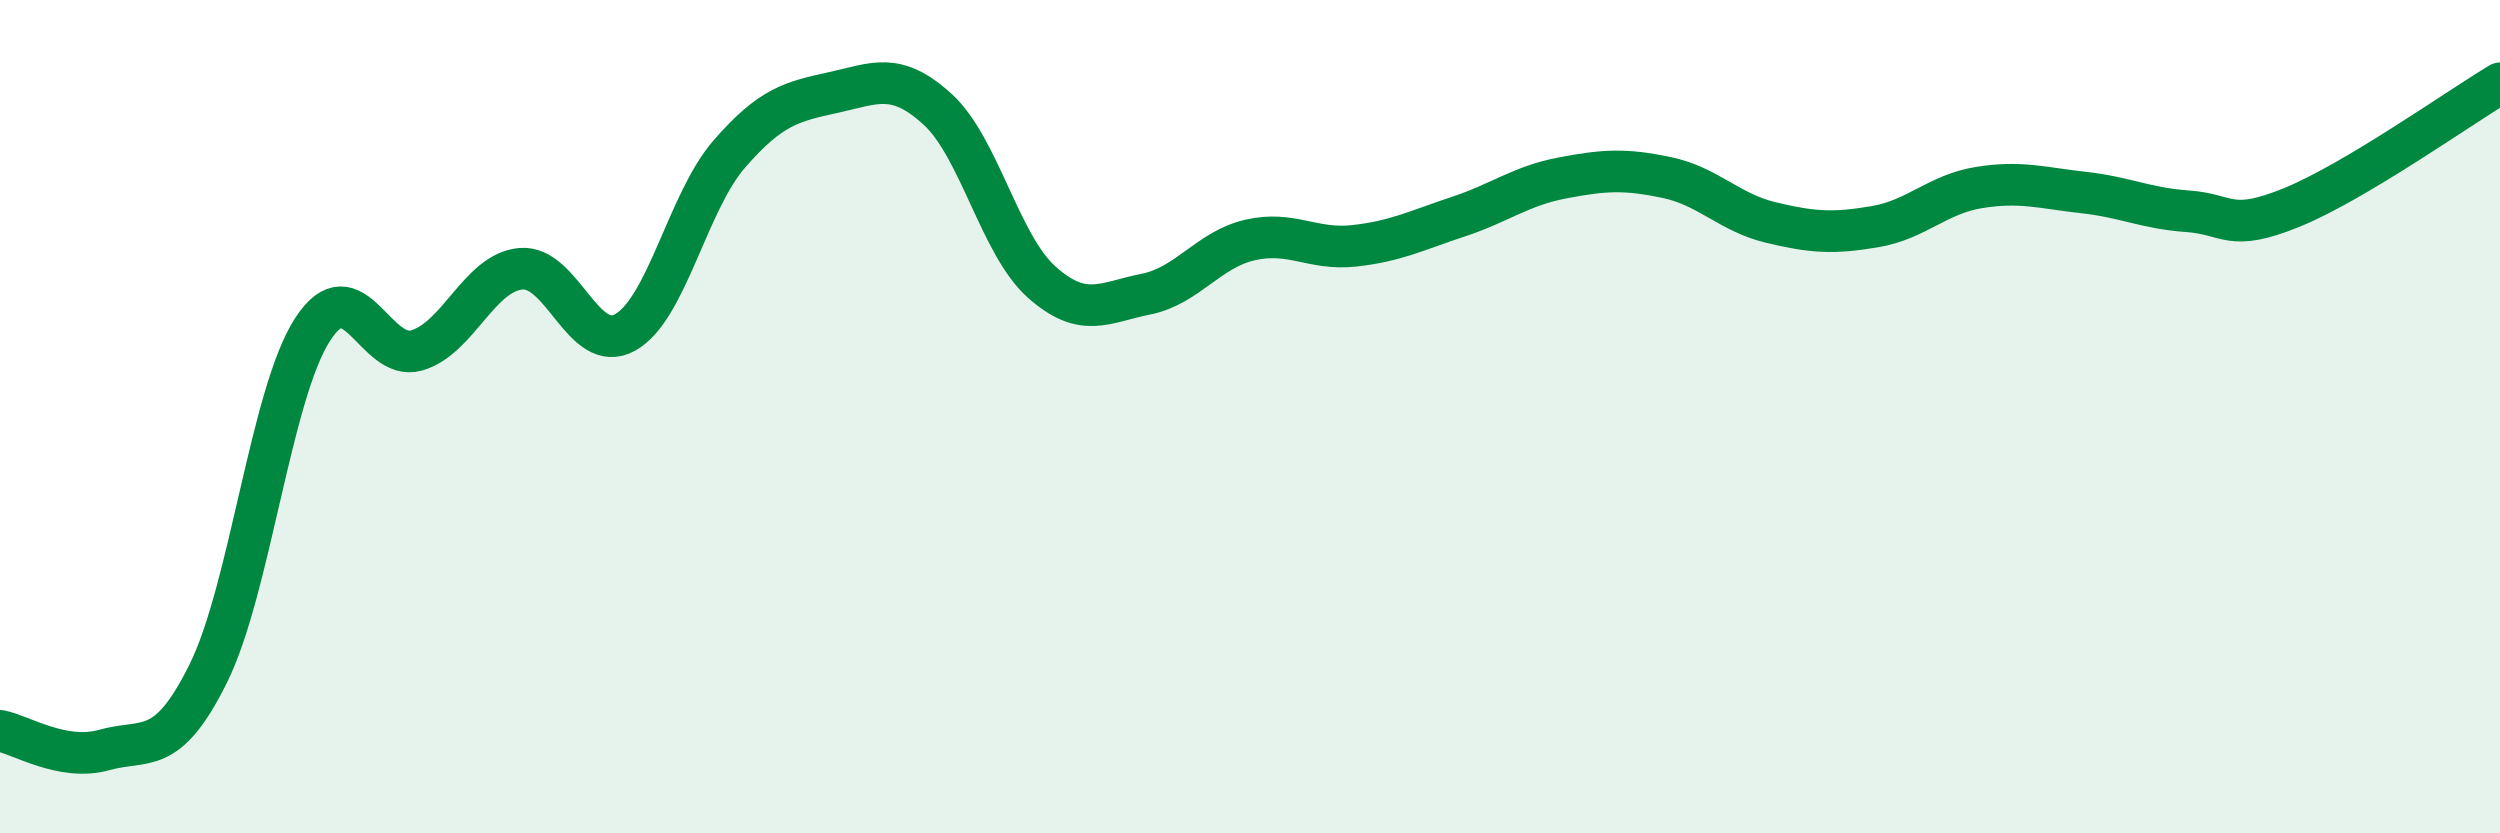
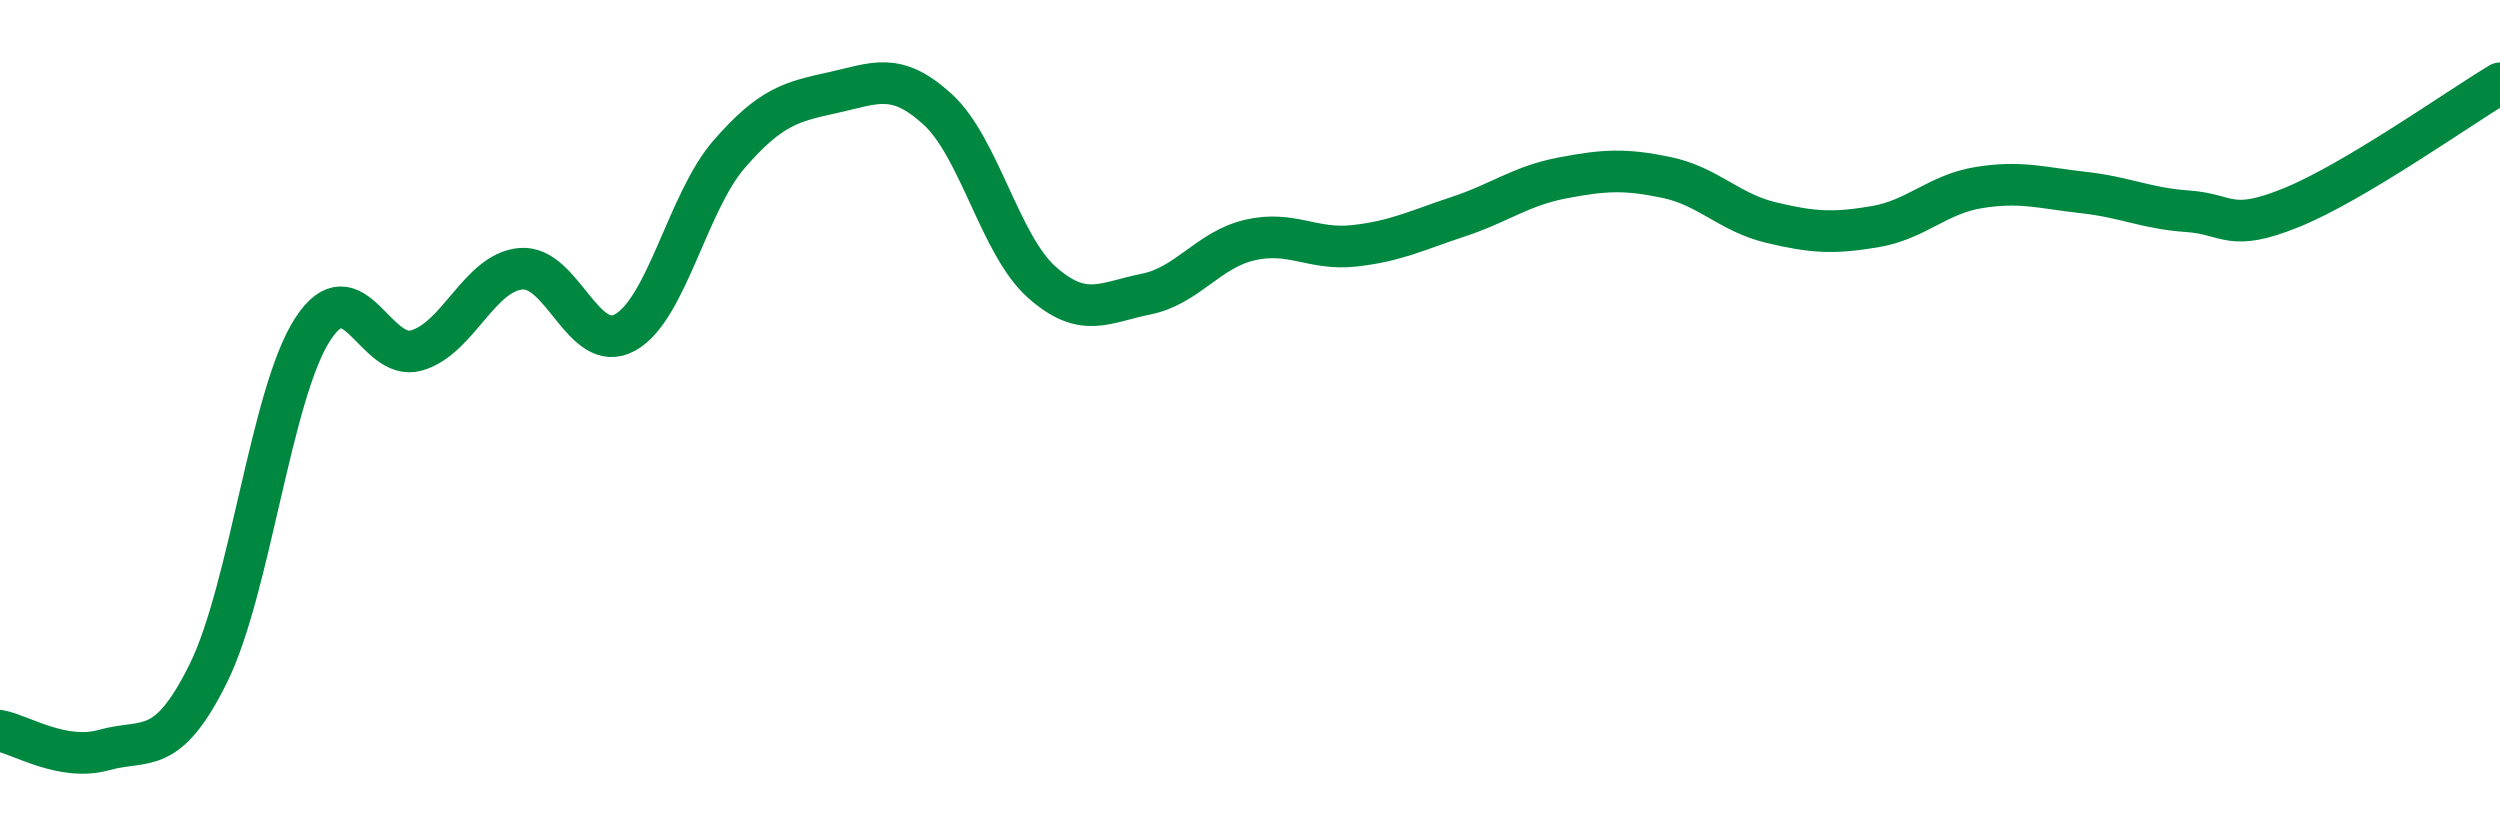
<svg xmlns="http://www.w3.org/2000/svg" width="60" height="20" viewBox="0 0 60 20">
-   <path d="M 0,17.54 C 0.5,17.63 1.5,18.28 2.5,18 C 3.5,17.72 4,18.18 5,16.16 C 6,14.14 6.5,9.46 7.5,7.91 C 8.5,6.36 9,8.7 10,8.41 C 11,8.12 11.5,6.54 12.5,6.45 C 13.5,6.36 14,8.53 15,7.98 C 16,7.43 16.5,4.85 17.5,3.7 C 18.5,2.55 19,2.44 20,2.22 C 21,2 21.5,1.71 22.5,2.62 C 23.5,3.53 24,5.88 25,6.77 C 26,7.66 26.5,7.26 27.5,7.06 C 28.5,6.86 29,5.99 30,5.76 C 31,5.53 31.5,6.01 32.5,5.9 C 33.5,5.79 34,5.53 35,5.2 C 36,4.87 36.5,4.46 37.5,4.27 C 38.5,4.08 39,4.05 40,4.26 C 41,4.47 41.5,5.1 42.5,5.34 C 43.5,5.58 44,5.61 45,5.44 C 46,5.27 46.5,4.66 47.5,4.5 C 48.5,4.34 49,4.51 50,4.62 C 51,4.73 51.5,5 52.5,5.07 C 53.5,5.14 53.5,5.59 55,4.98 C 56.5,4.37 59,2.6 60,2L60 20L0 20Z" fill="#008740" opacity="0.1" stroke-linecap="round" stroke-linejoin="round" />
  <path d="M 0,17.54 C 0.5,17.63 1.5,18.28 2.5,18 C 3.5,17.72 4,18.18 5,16.16 C 6,14.14 6.5,9.46 7.5,7.91 C 8.5,6.36 9,8.7 10,8.41 C 11,8.12 11.5,6.54 12.5,6.45 C 13.5,6.36 14,8.53 15,7.98 C 16,7.43 16.5,4.85 17.5,3.7 C 18.5,2.55 19,2.44 20,2.22 C 21,2 21.5,1.71 22.5,2.62 C 23.5,3.53 24,5.88 25,6.77 C 26,7.66 26.5,7.26 27.5,7.06 C 28.5,6.86 29,5.99 30,5.76 C 31,5.53 31.5,6.01 32.5,5.9 C 33.5,5.79 34,5.53 35,5.2 C 36,4.87 36.5,4.46 37.5,4.27 C 38.5,4.08 39,4.05 40,4.26 C 41,4.47 41.5,5.1 42.5,5.34 C 43.5,5.58 44,5.61 45,5.44 C 46,5.27 46.5,4.66 47.5,4.5 C 48.5,4.34 49,4.51 50,4.62 C 51,4.73 51.5,5 52.5,5.07 C 53.5,5.14 53.5,5.59 55,4.98 C 56.5,4.37 59,2.6 60,2" stroke="#008740" stroke-width="1" fill="none" stroke-linecap="round" stroke-linejoin="round" />
</svg>